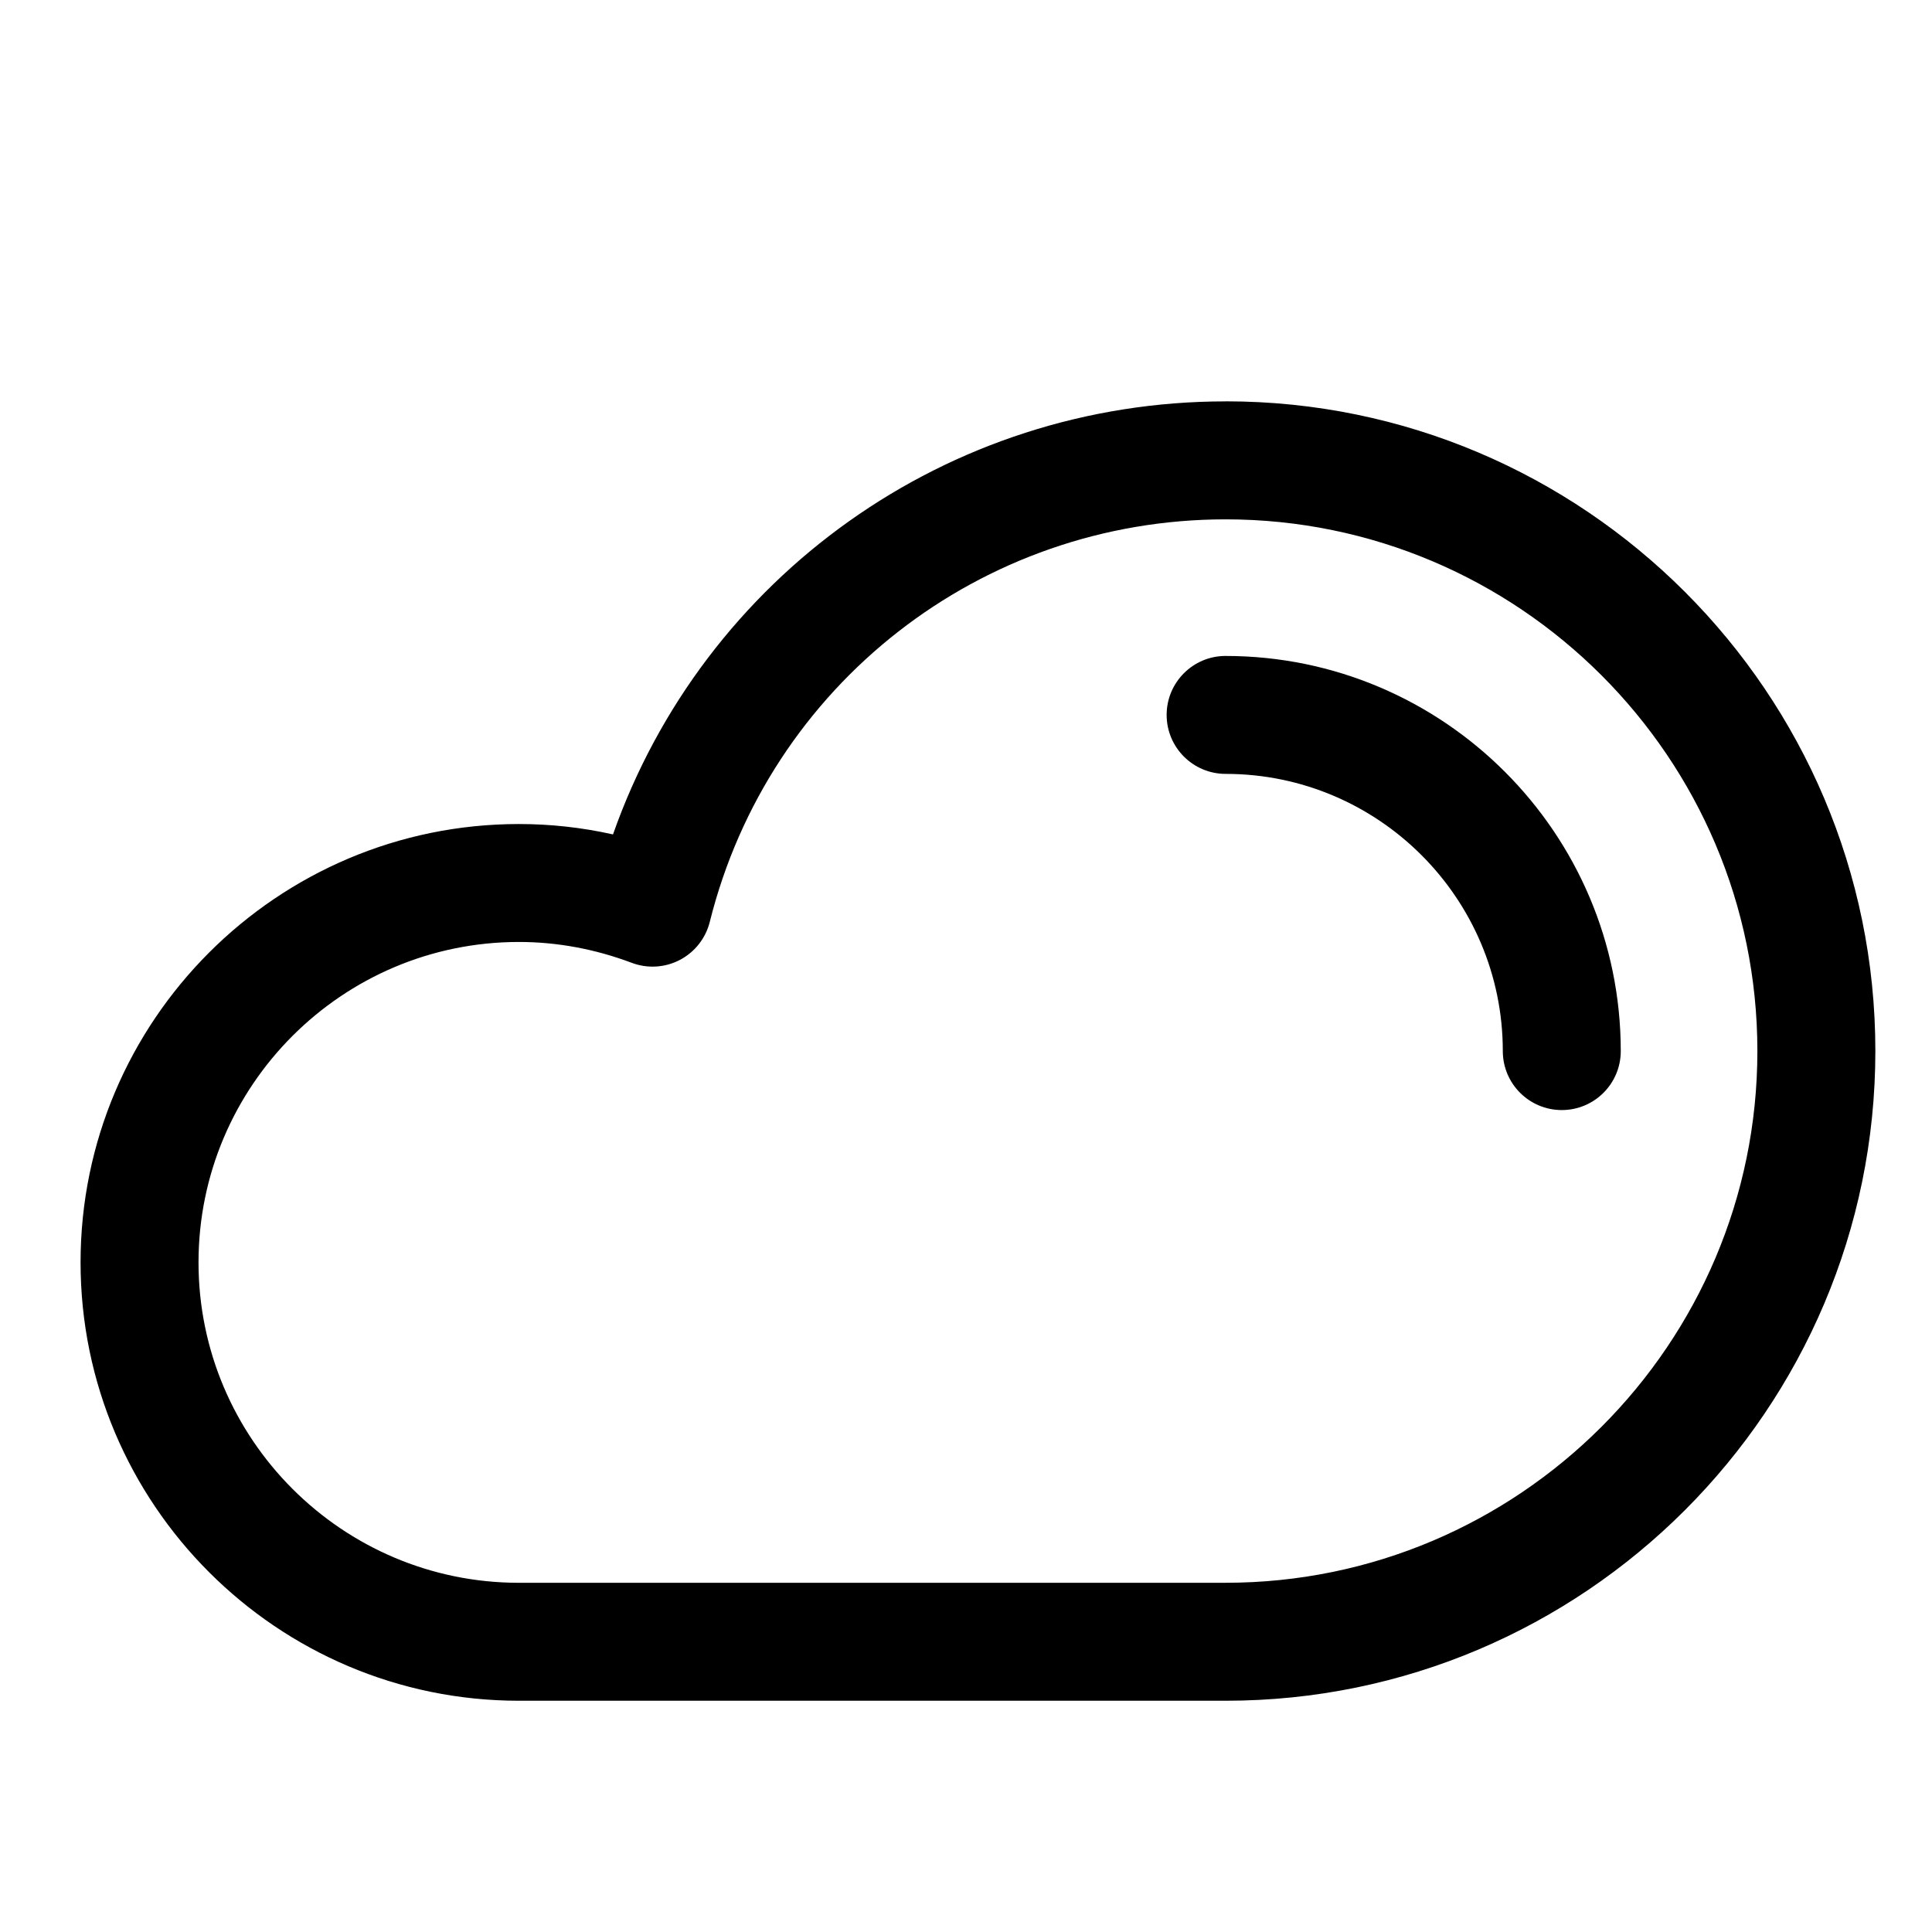
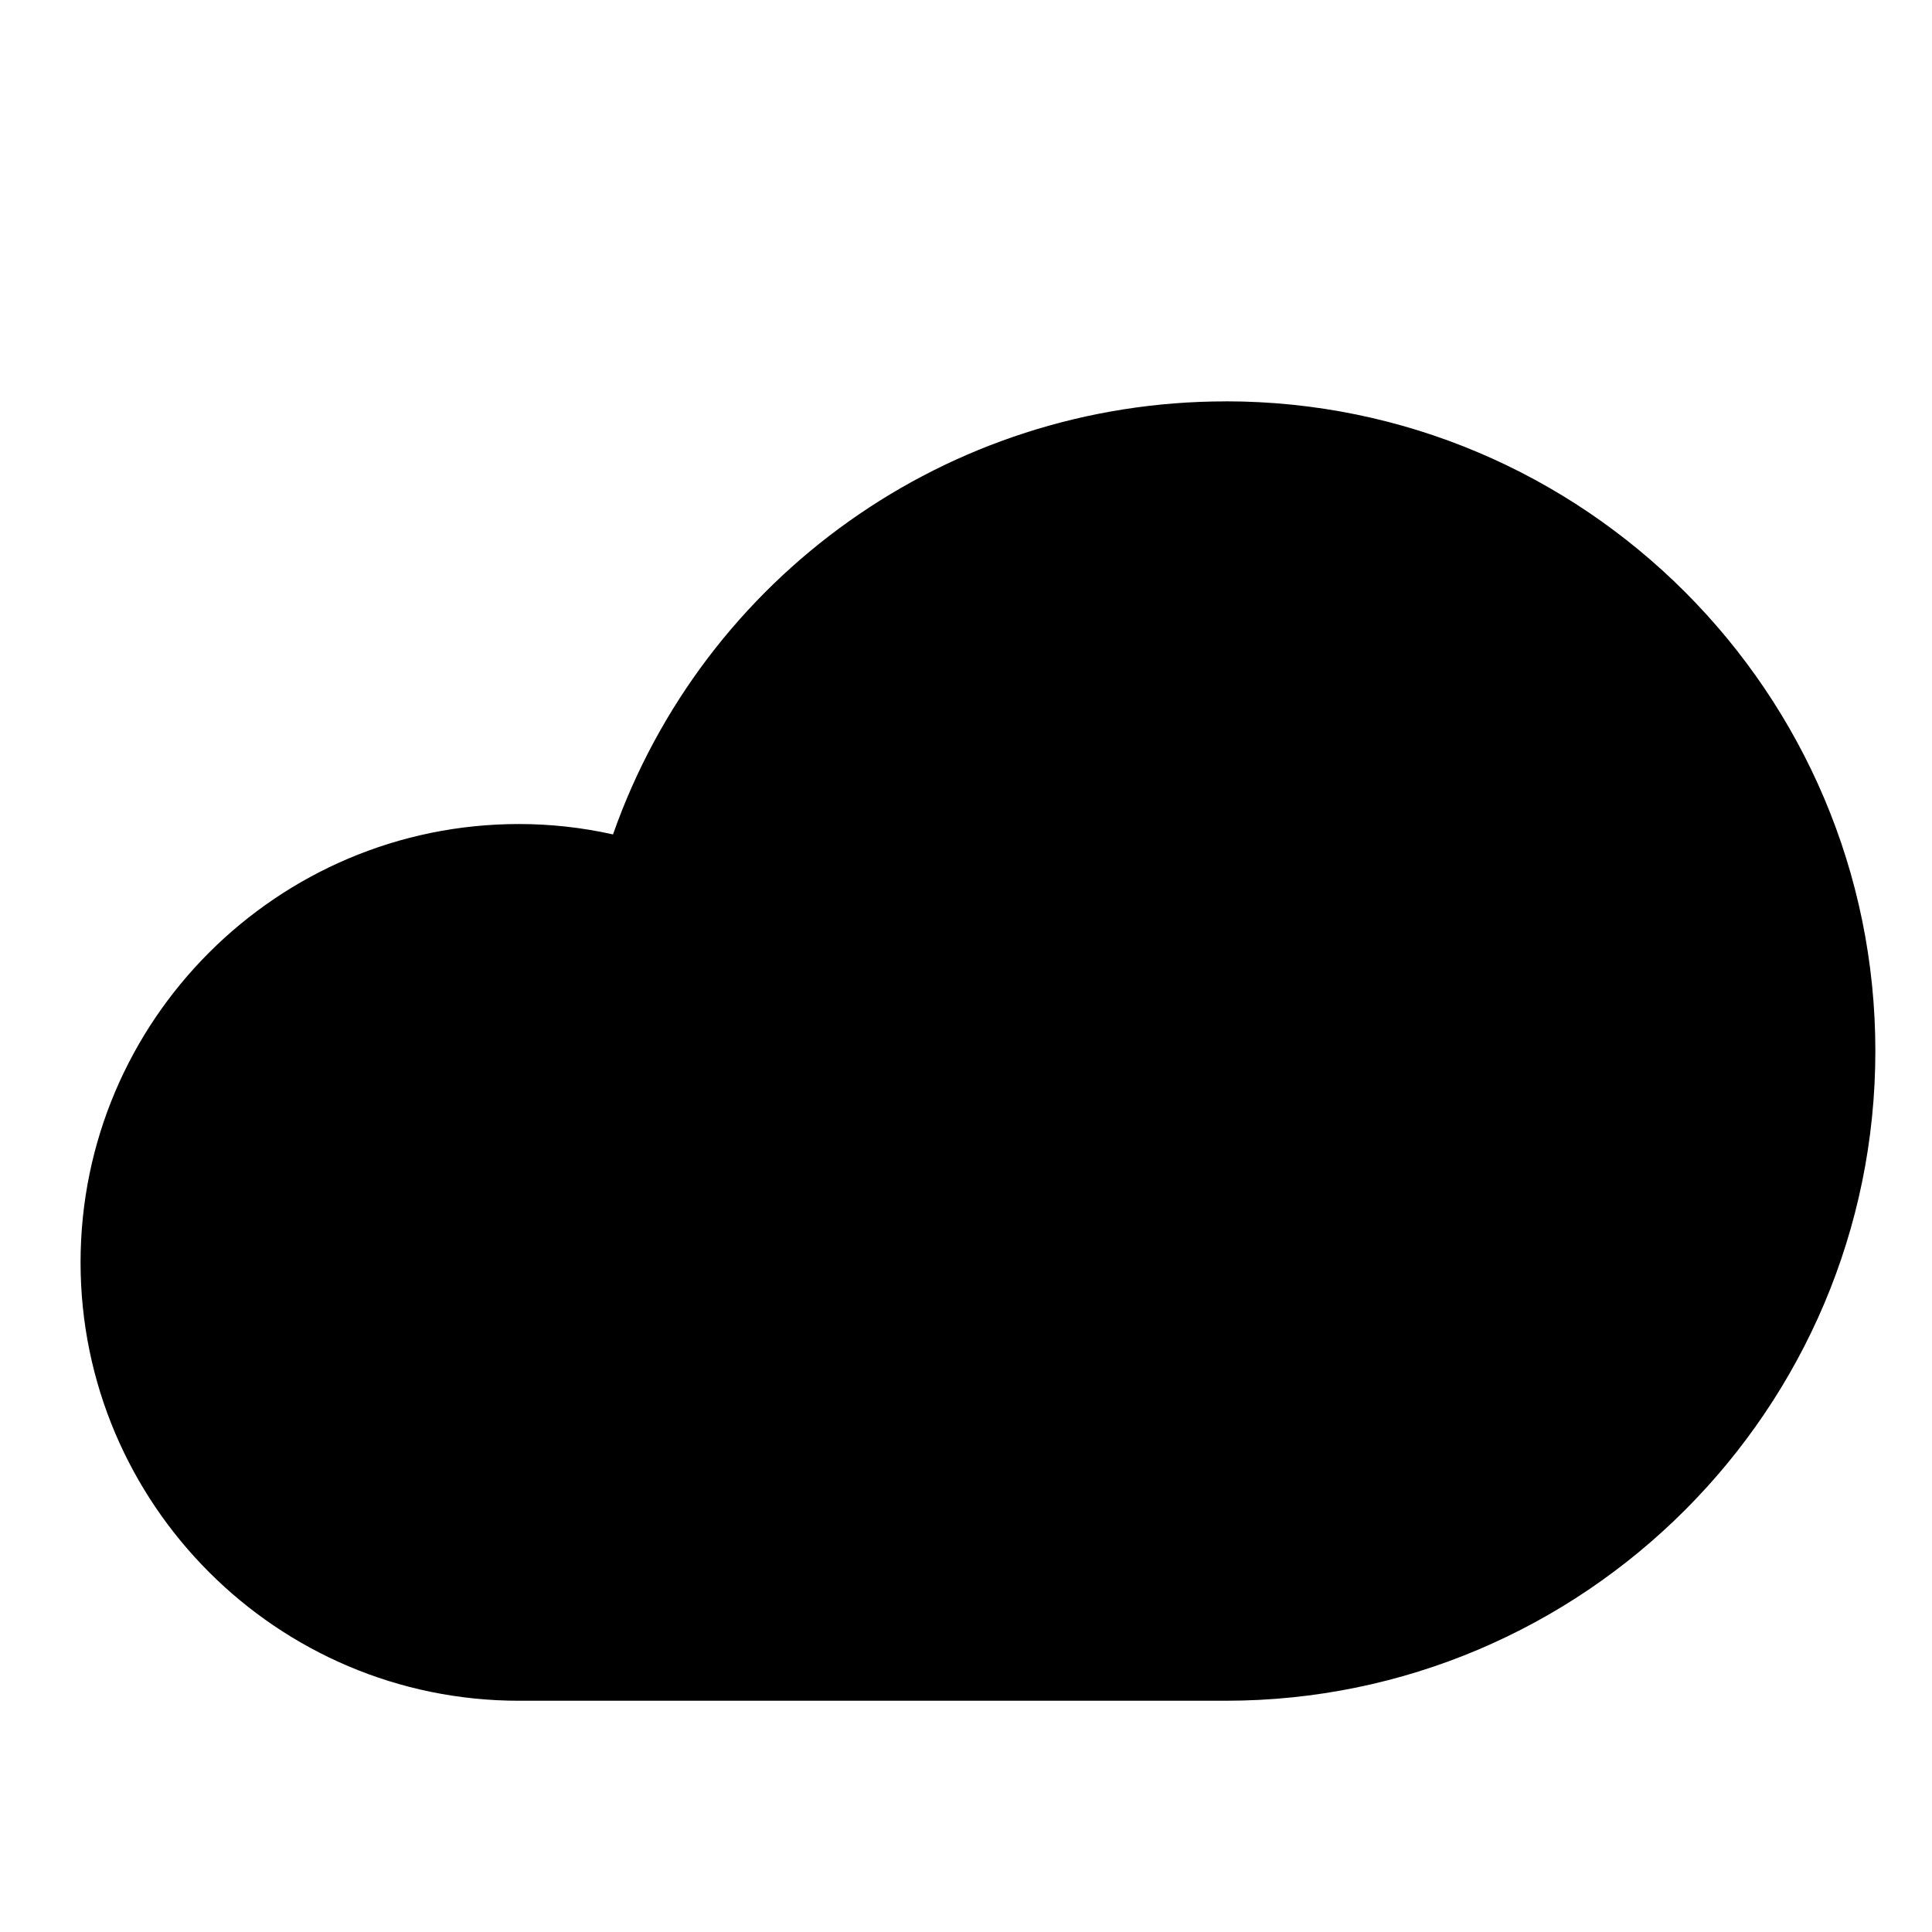
<svg xmlns="http://www.w3.org/2000/svg" fill="#000000" width="800px" height="800px" version="1.1" viewBox="144 144 512 512">
  <g>
-     <path d="m468.81 250.37c-73.711 0-138.32 46.441-162.36 114.76-8.219-1.84-16.555-2.754-24.93-2.754-64.055 0-116.17 52.109-116.17 116.17 0 64.059 52.113 116.17 116.17 116.17h187.29c94.938 0 172.18-77.234 172.18-172.18 0.004-94.941-77.234-172.18-172.17-172.18zm0 313.09h-187.29c-46.824 0-84.91-38.094-84.91-84.91 0-46.82 38.094-84.918 84.91-84.918 10.09 0 20.152 1.863 29.902 5.531 4.18 1.57 8.82 1.293 12.766-0.785 3.949-2.07 6.828-5.734 7.906-10.055 15.668-62.82 71.887-106.69 136.71-106.69 77.703 0 140.92 63.219 140.92 140.91-0.004 77.699-63.223 140.91-140.93 140.91z" />
-     <path d="m468.81 317.83c-8.637 0-15.637 6.996-15.637 15.629 0 8.629 7.004 15.629 15.637 15.629 40.496 0 73.449 32.961 73.449 73.457 0 8.637 6.996 15.633 15.633 15.633 8.629 0 15.629-6.996 15.629-15.633-0.004-57.738-46.973-104.71-104.71-104.71z" />
+     <path d="m468.81 250.37c-73.711 0-138.32 46.441-162.36 114.76-8.219-1.84-16.555-2.754-24.93-2.754-64.055 0-116.17 52.109-116.17 116.17 0 64.059 52.113 116.17 116.17 116.17h187.29c94.938 0 172.18-77.234 172.18-172.18 0.004-94.941-77.234-172.18-172.17-172.18zm0 313.09h-187.29z" />
  </g>
</svg>